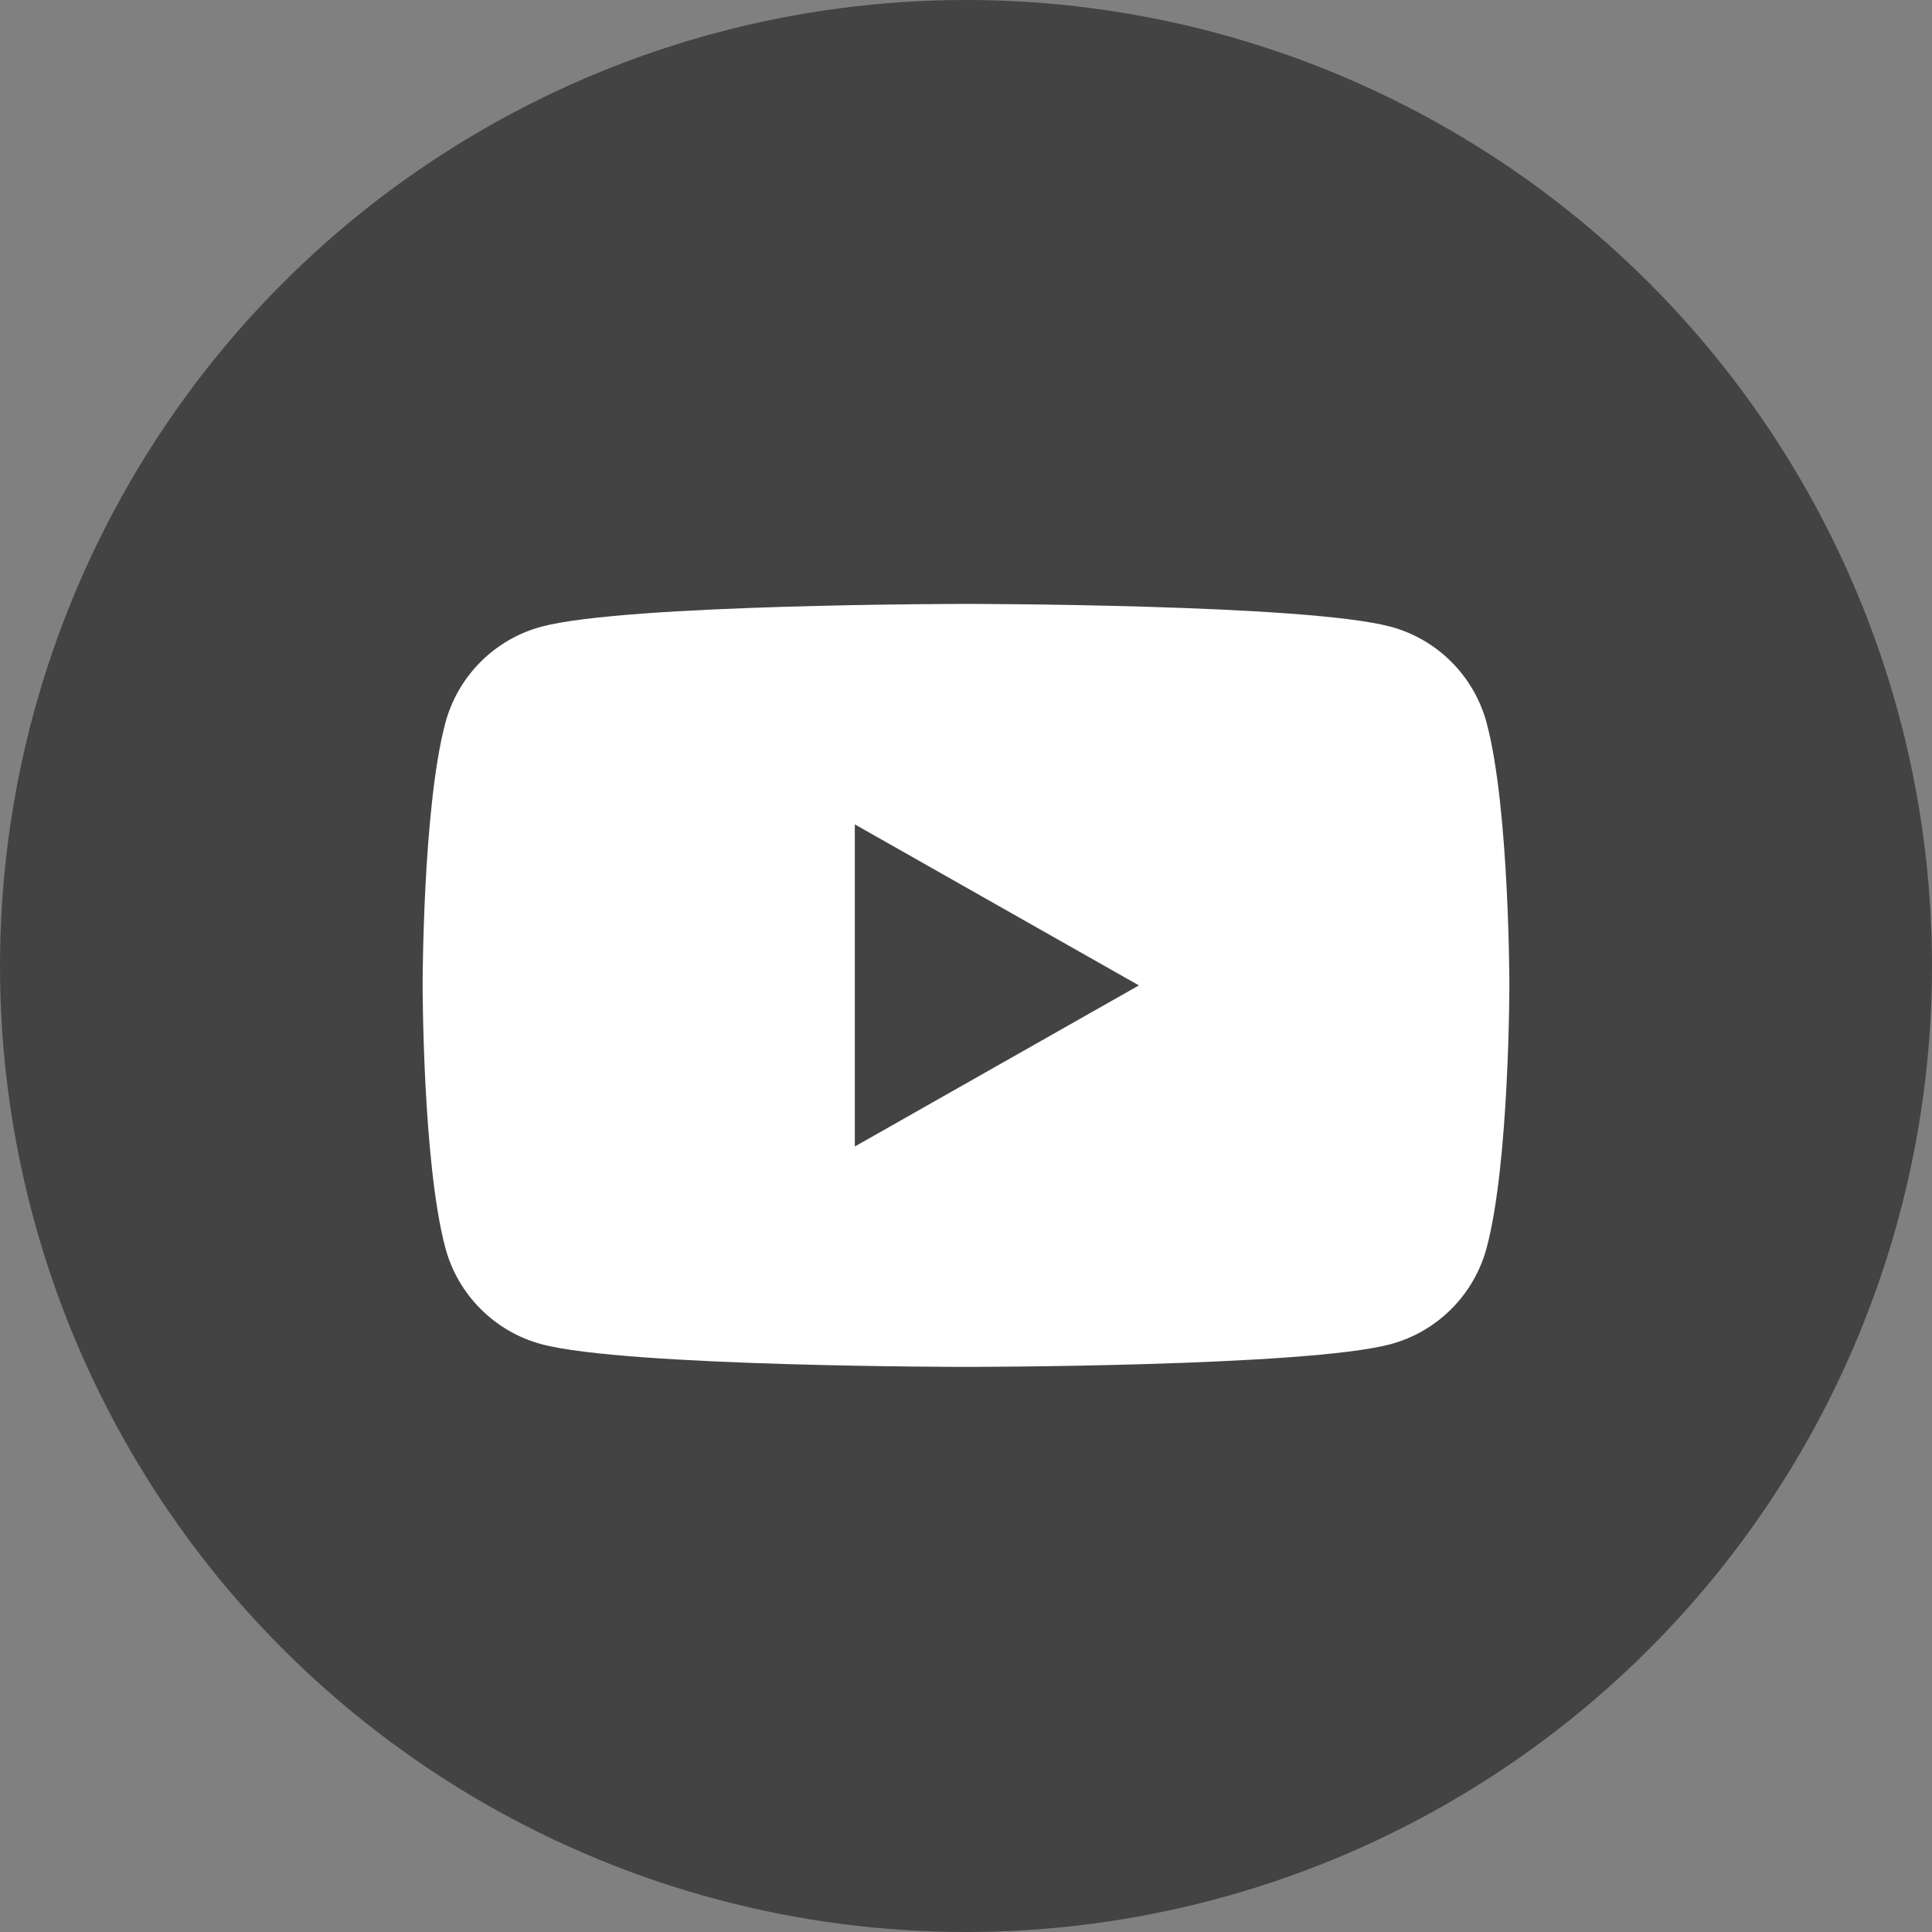
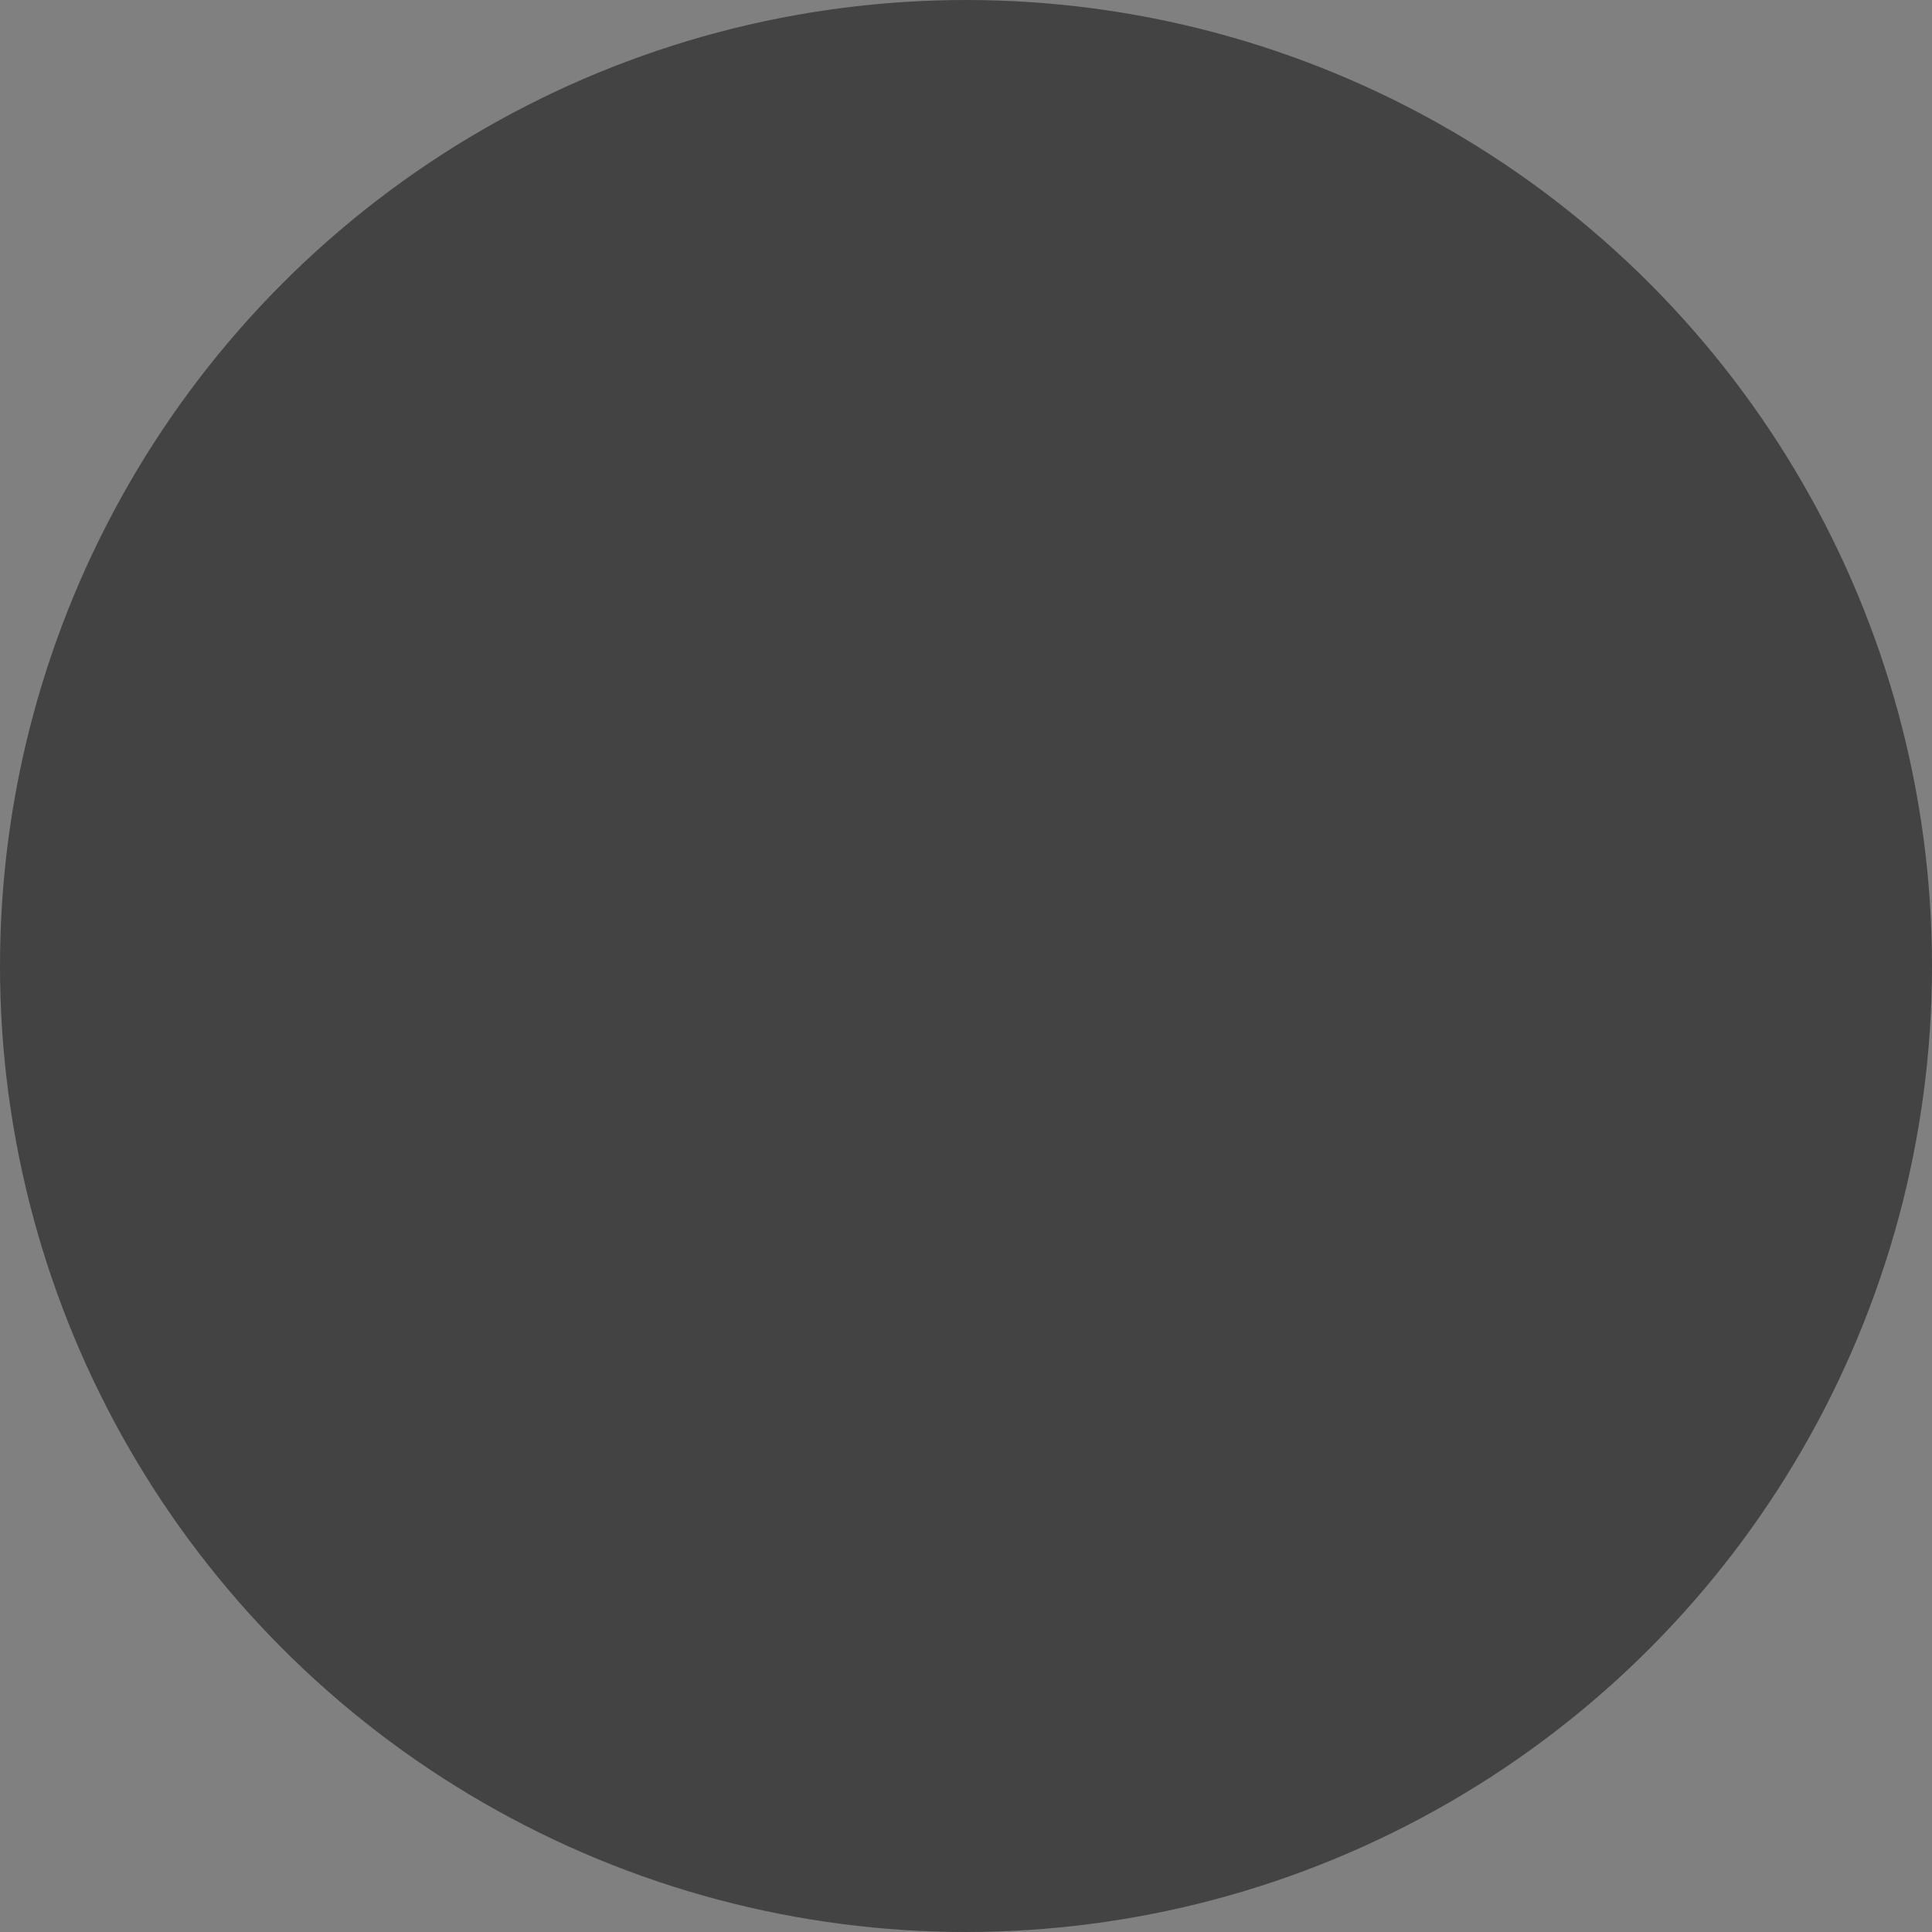
<svg xmlns="http://www.w3.org/2000/svg" width="24" height="24" viewBox="0 0 24 24" fill="none">
  <rect x="0" y="0" width="24" height="24" fill="#808080" stroke="none" />
  <circle cx="12" cy="12" r="12" fill="#434343" />
-   <path d="M10.619 14.242V10.241L14.148 12.241L10.619 14.242ZM18.468 8.982C18.313 8.399 17.855 7.94 17.274 7.785C16.222 7.502 12 7.502 12 7.502C12 7.502 7.778 7.502 6.726 7.785C6.145 7.94 5.687 8.399 5.532 8.982C5.25 10.038 5.25 12.241 5.25 12.241C5.25 12.241 5.25 14.444 5.532 15.5C5.687 16.083 6.145 16.542 6.726 16.698C7.778 16.98 12 16.98 12 16.98C12 16.98 16.222 16.98 17.274 16.698C17.855 16.542 18.313 16.083 18.468 15.5C18.75 14.444 18.75 12.241 18.75 12.241C18.75 12.241 18.75 10.038 18.468 8.982Z" fill="white" />
</svg>